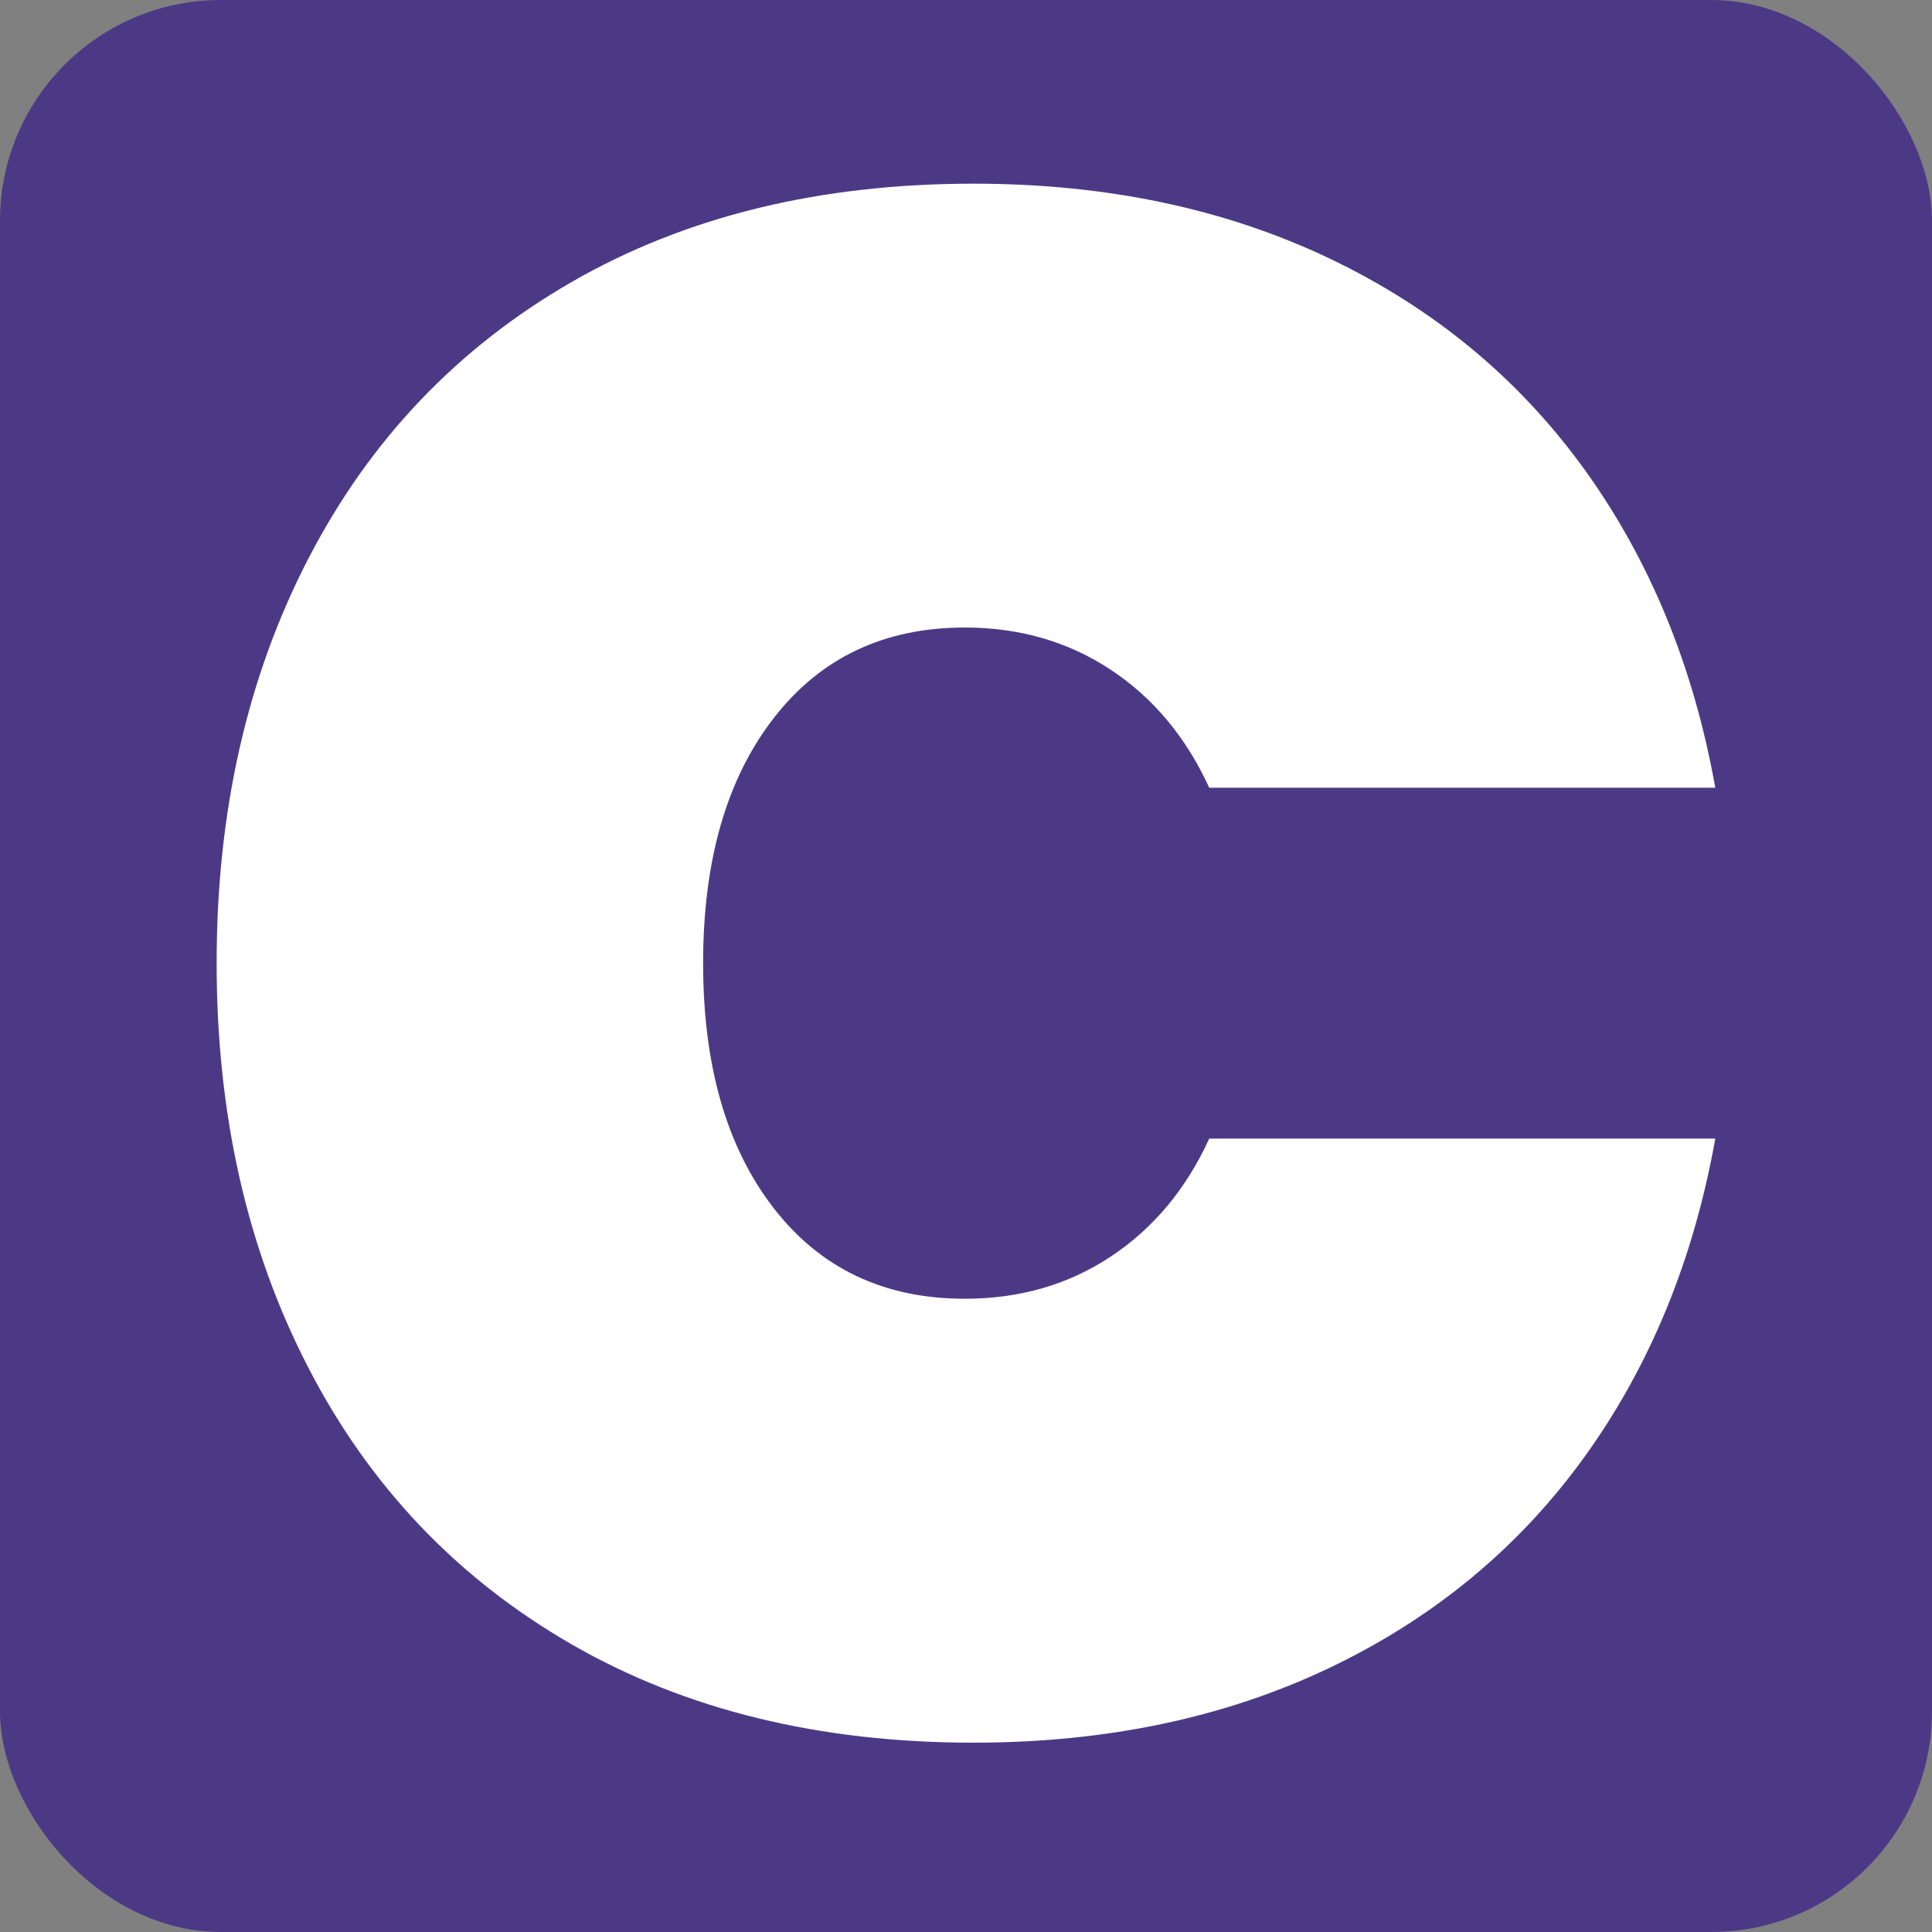
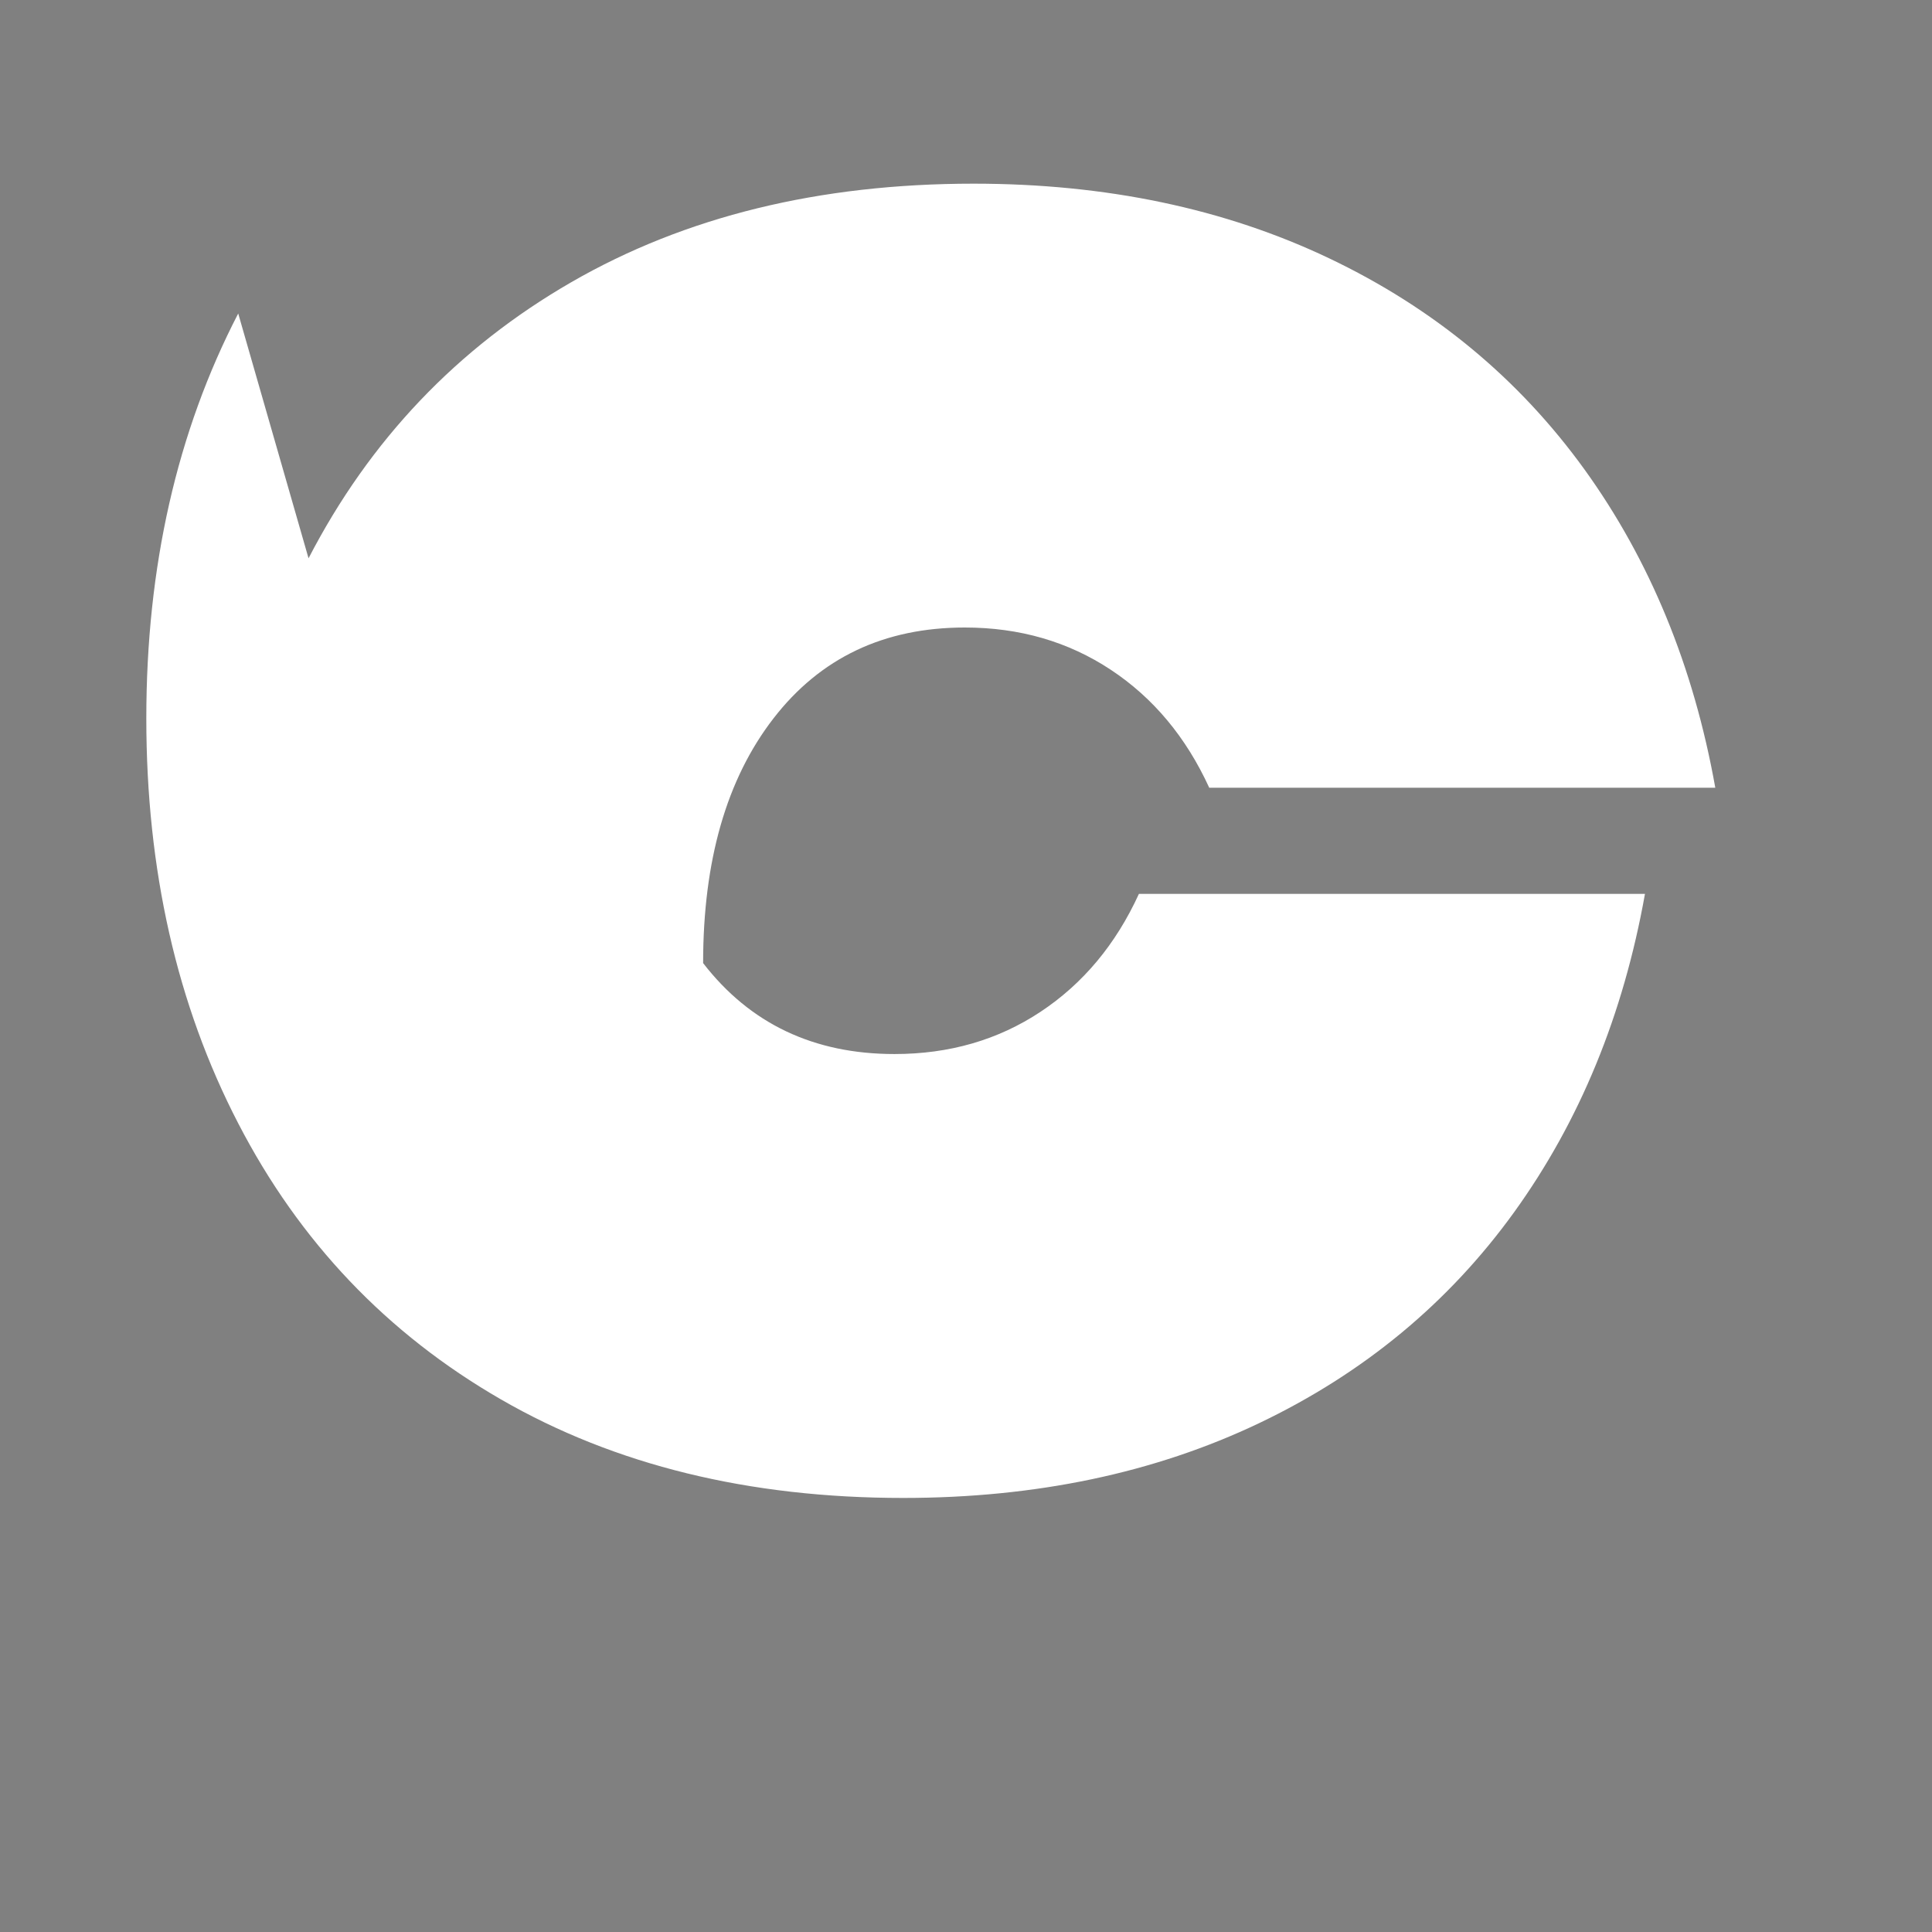
<svg xmlns="http://www.w3.org/2000/svg" id="favicon_violet" data-name="favicon violet" viewBox="0 0 300 300">
  <rect x="0" y="0" width="300" height="300" fill="#808080" stroke="none" />
  <defs>
    <style>
      .cls-1 {
        fill: #fff;
      }

      .cls-2 {
        fill: #4c3986;
      }
    </style>
  </defs>
-   <rect class="cls-2" x="0" width="300" height="300" rx="34.28" ry="34.28" />
-   <path class="cls-1" d="M47.91,86.69c9.51-18.38,23.11-32.66,40.8-42.87,17.68-10.2,38.5-15.3,62.46-15.3,20.59,0,39.01,3.87,55.24,11.6,16.22,7.73,29.43,18.66,39.63,32.78,10.18,14.12,16.95,30.6,20.31,49.42h-78.58c-3.59-7.84-8.68-13.95-15.29-18.32s-14.16-6.56-22.66-6.56c-12.54,0-22.45,4.71-29.72,14.12-7.28,9.41-10.92,22.08-10.92,37.99s3.64,28.58,10.92,38c7.27,9.41,17.18,14.12,29.72,14.12,8.51,0,16.06-2.18,22.66-6.55,6.6-4.37,11.7-10.47,15.29-18.32h78.58c-3.36,18.82-10.13,35.3-20.31,49.42-10.19,14.12-23.4,25.04-39.63,32.78-16.23,7.73-34.65,11.6-55.24,11.6-23.96,0-44.78-5.1-62.46-15.3-17.69-10.2-31.29-24.48-40.8-42.87-9.52-18.38-14.27-39.34-14.27-62.88s4.75-44.49,14.27-62.87Z" />
+   <path class="cls-1" d="M47.91,86.69c9.51-18.38,23.11-32.66,40.8-42.87,17.68-10.2,38.5-15.3,62.46-15.3,20.59,0,39.01,3.87,55.24,11.6,16.22,7.73,29.43,18.66,39.63,32.78,10.18,14.12,16.95,30.6,20.31,49.42h-78.58c-3.59-7.84-8.68-13.95-15.29-18.32s-14.16-6.56-22.66-6.56c-12.54,0-22.45,4.71-29.72,14.12-7.28,9.41-10.92,22.08-10.92,37.99c7.27,9.41,17.18,14.12,29.72,14.12,8.51,0,16.06-2.18,22.66-6.55,6.6-4.37,11.7-10.47,15.29-18.32h78.58c-3.36,18.82-10.13,35.3-20.31,49.42-10.19,14.12-23.4,25.04-39.63,32.78-16.23,7.73-34.65,11.6-55.24,11.6-23.96,0-44.78-5.1-62.46-15.3-17.69-10.2-31.29-24.48-40.8-42.87-9.52-18.38-14.27-39.34-14.27-62.88s4.75-44.49,14.27-62.87Z" />
</svg>